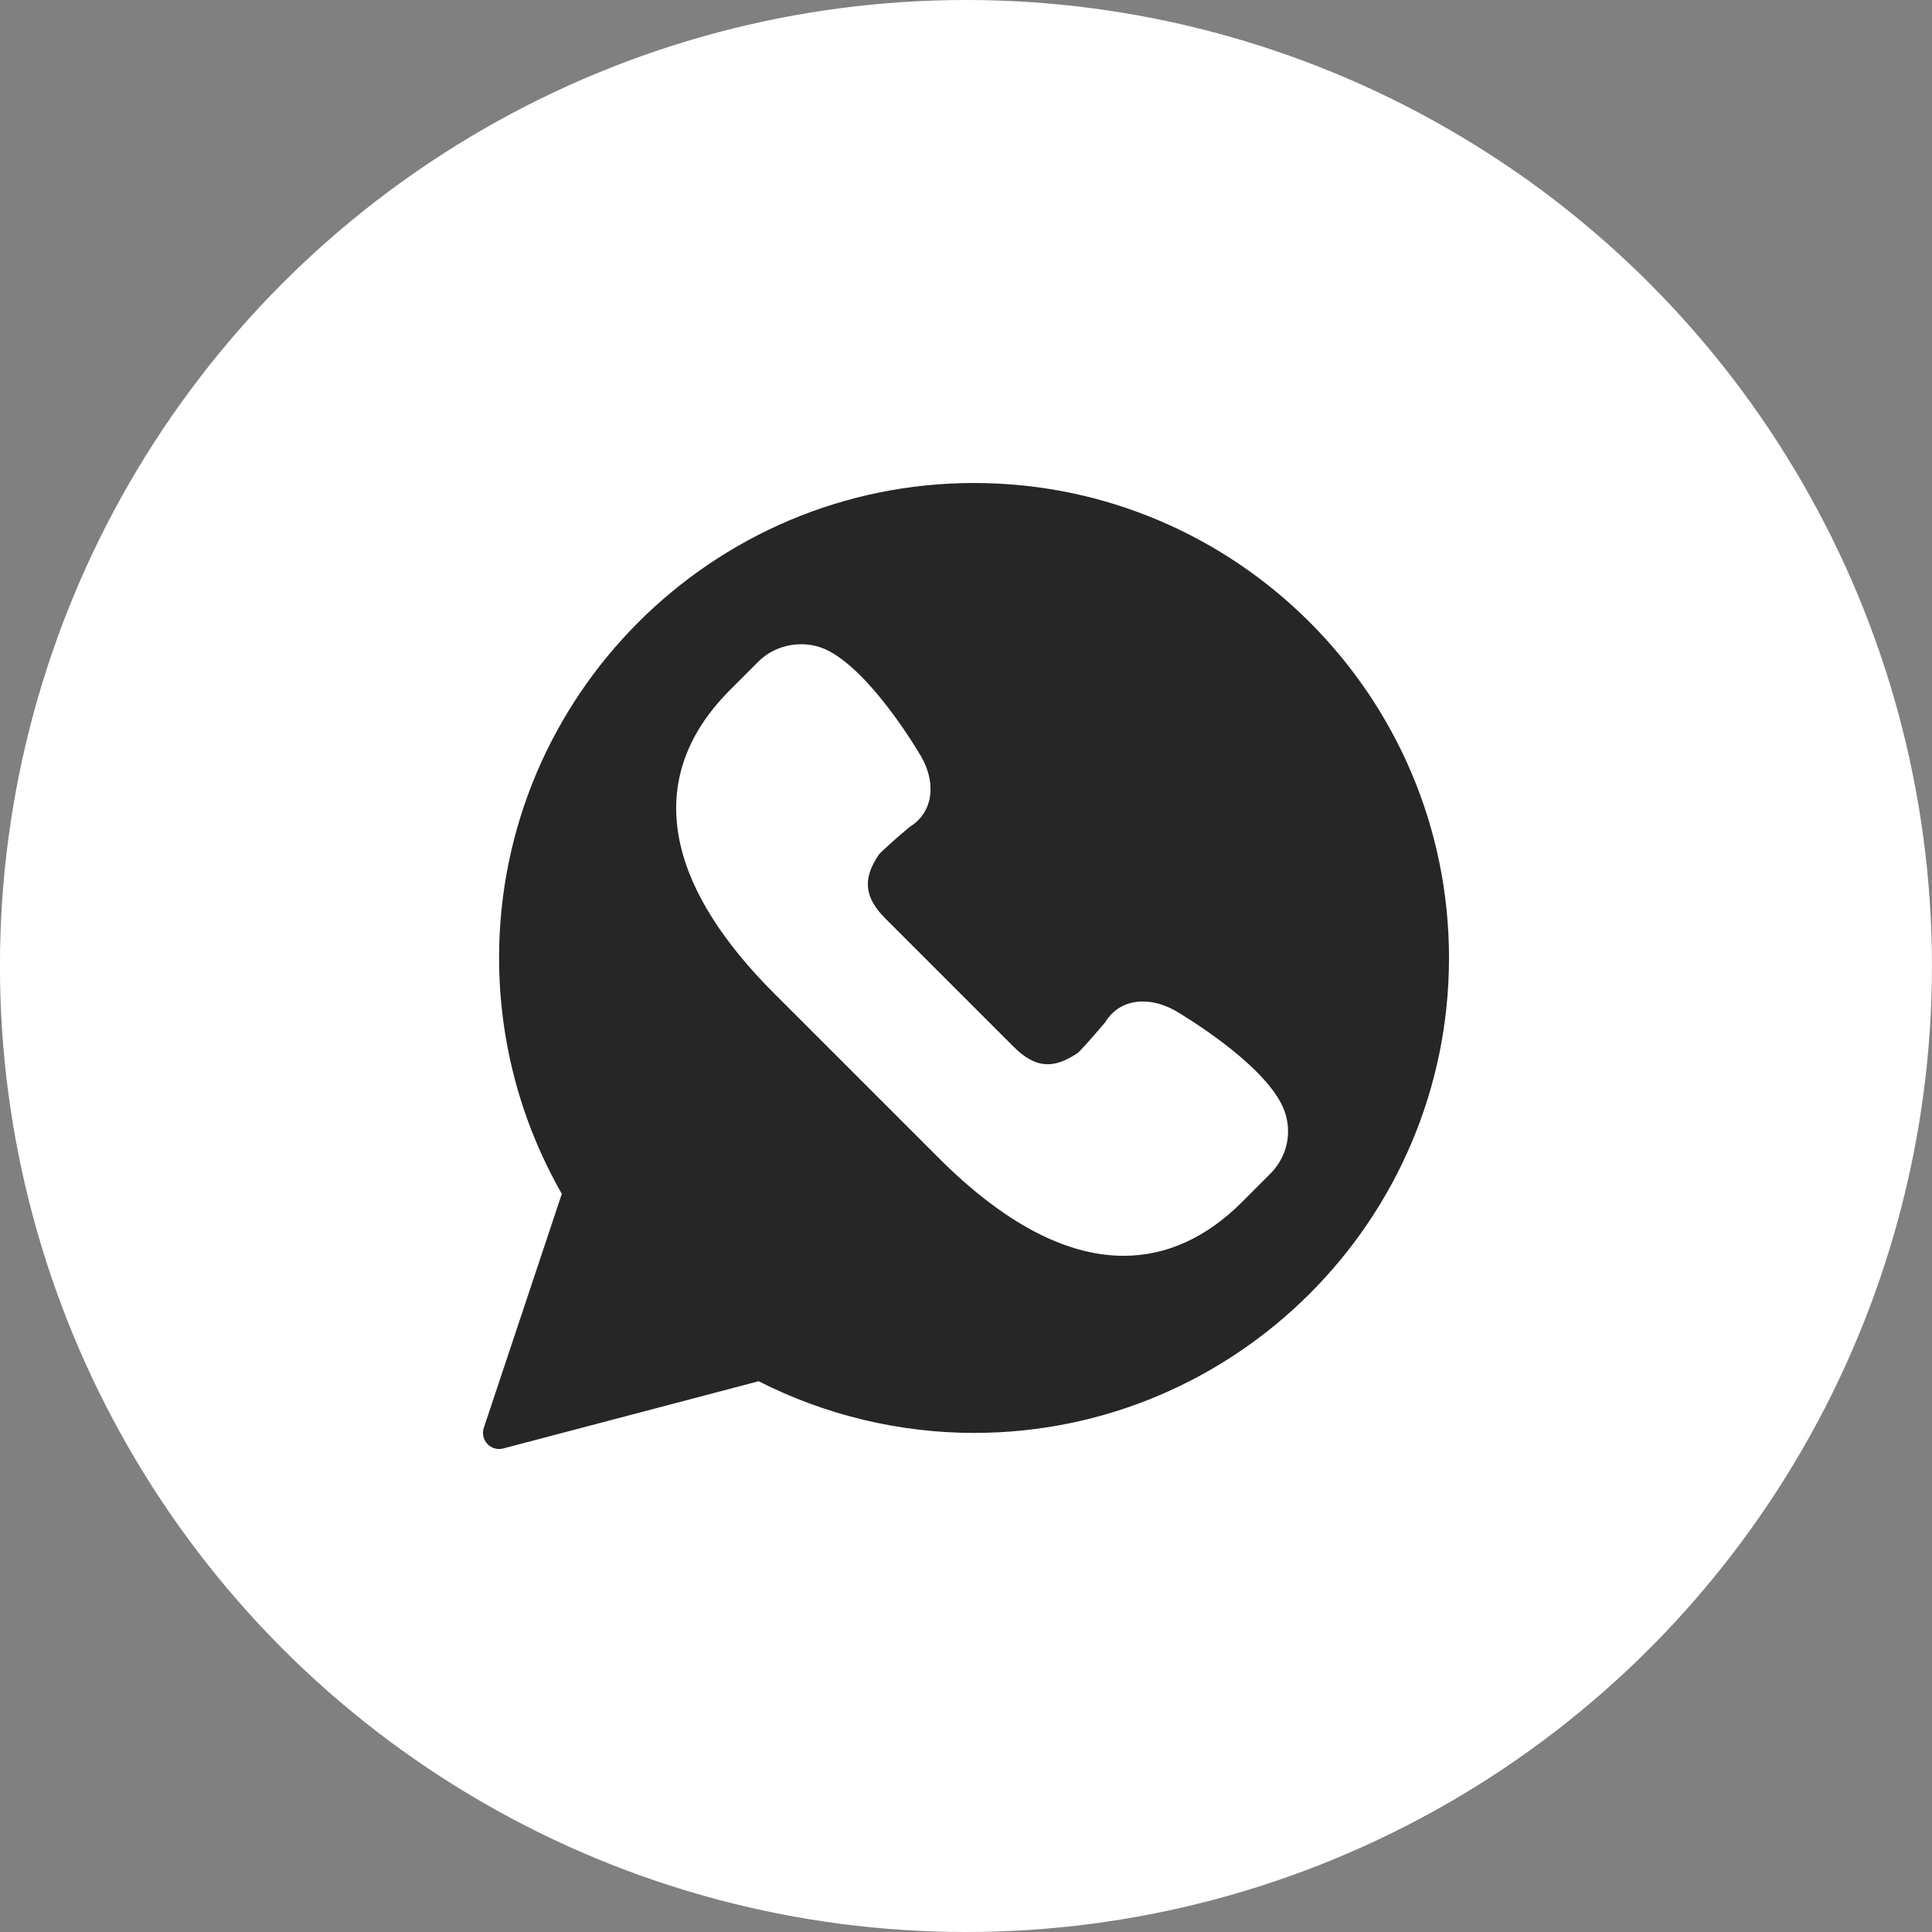
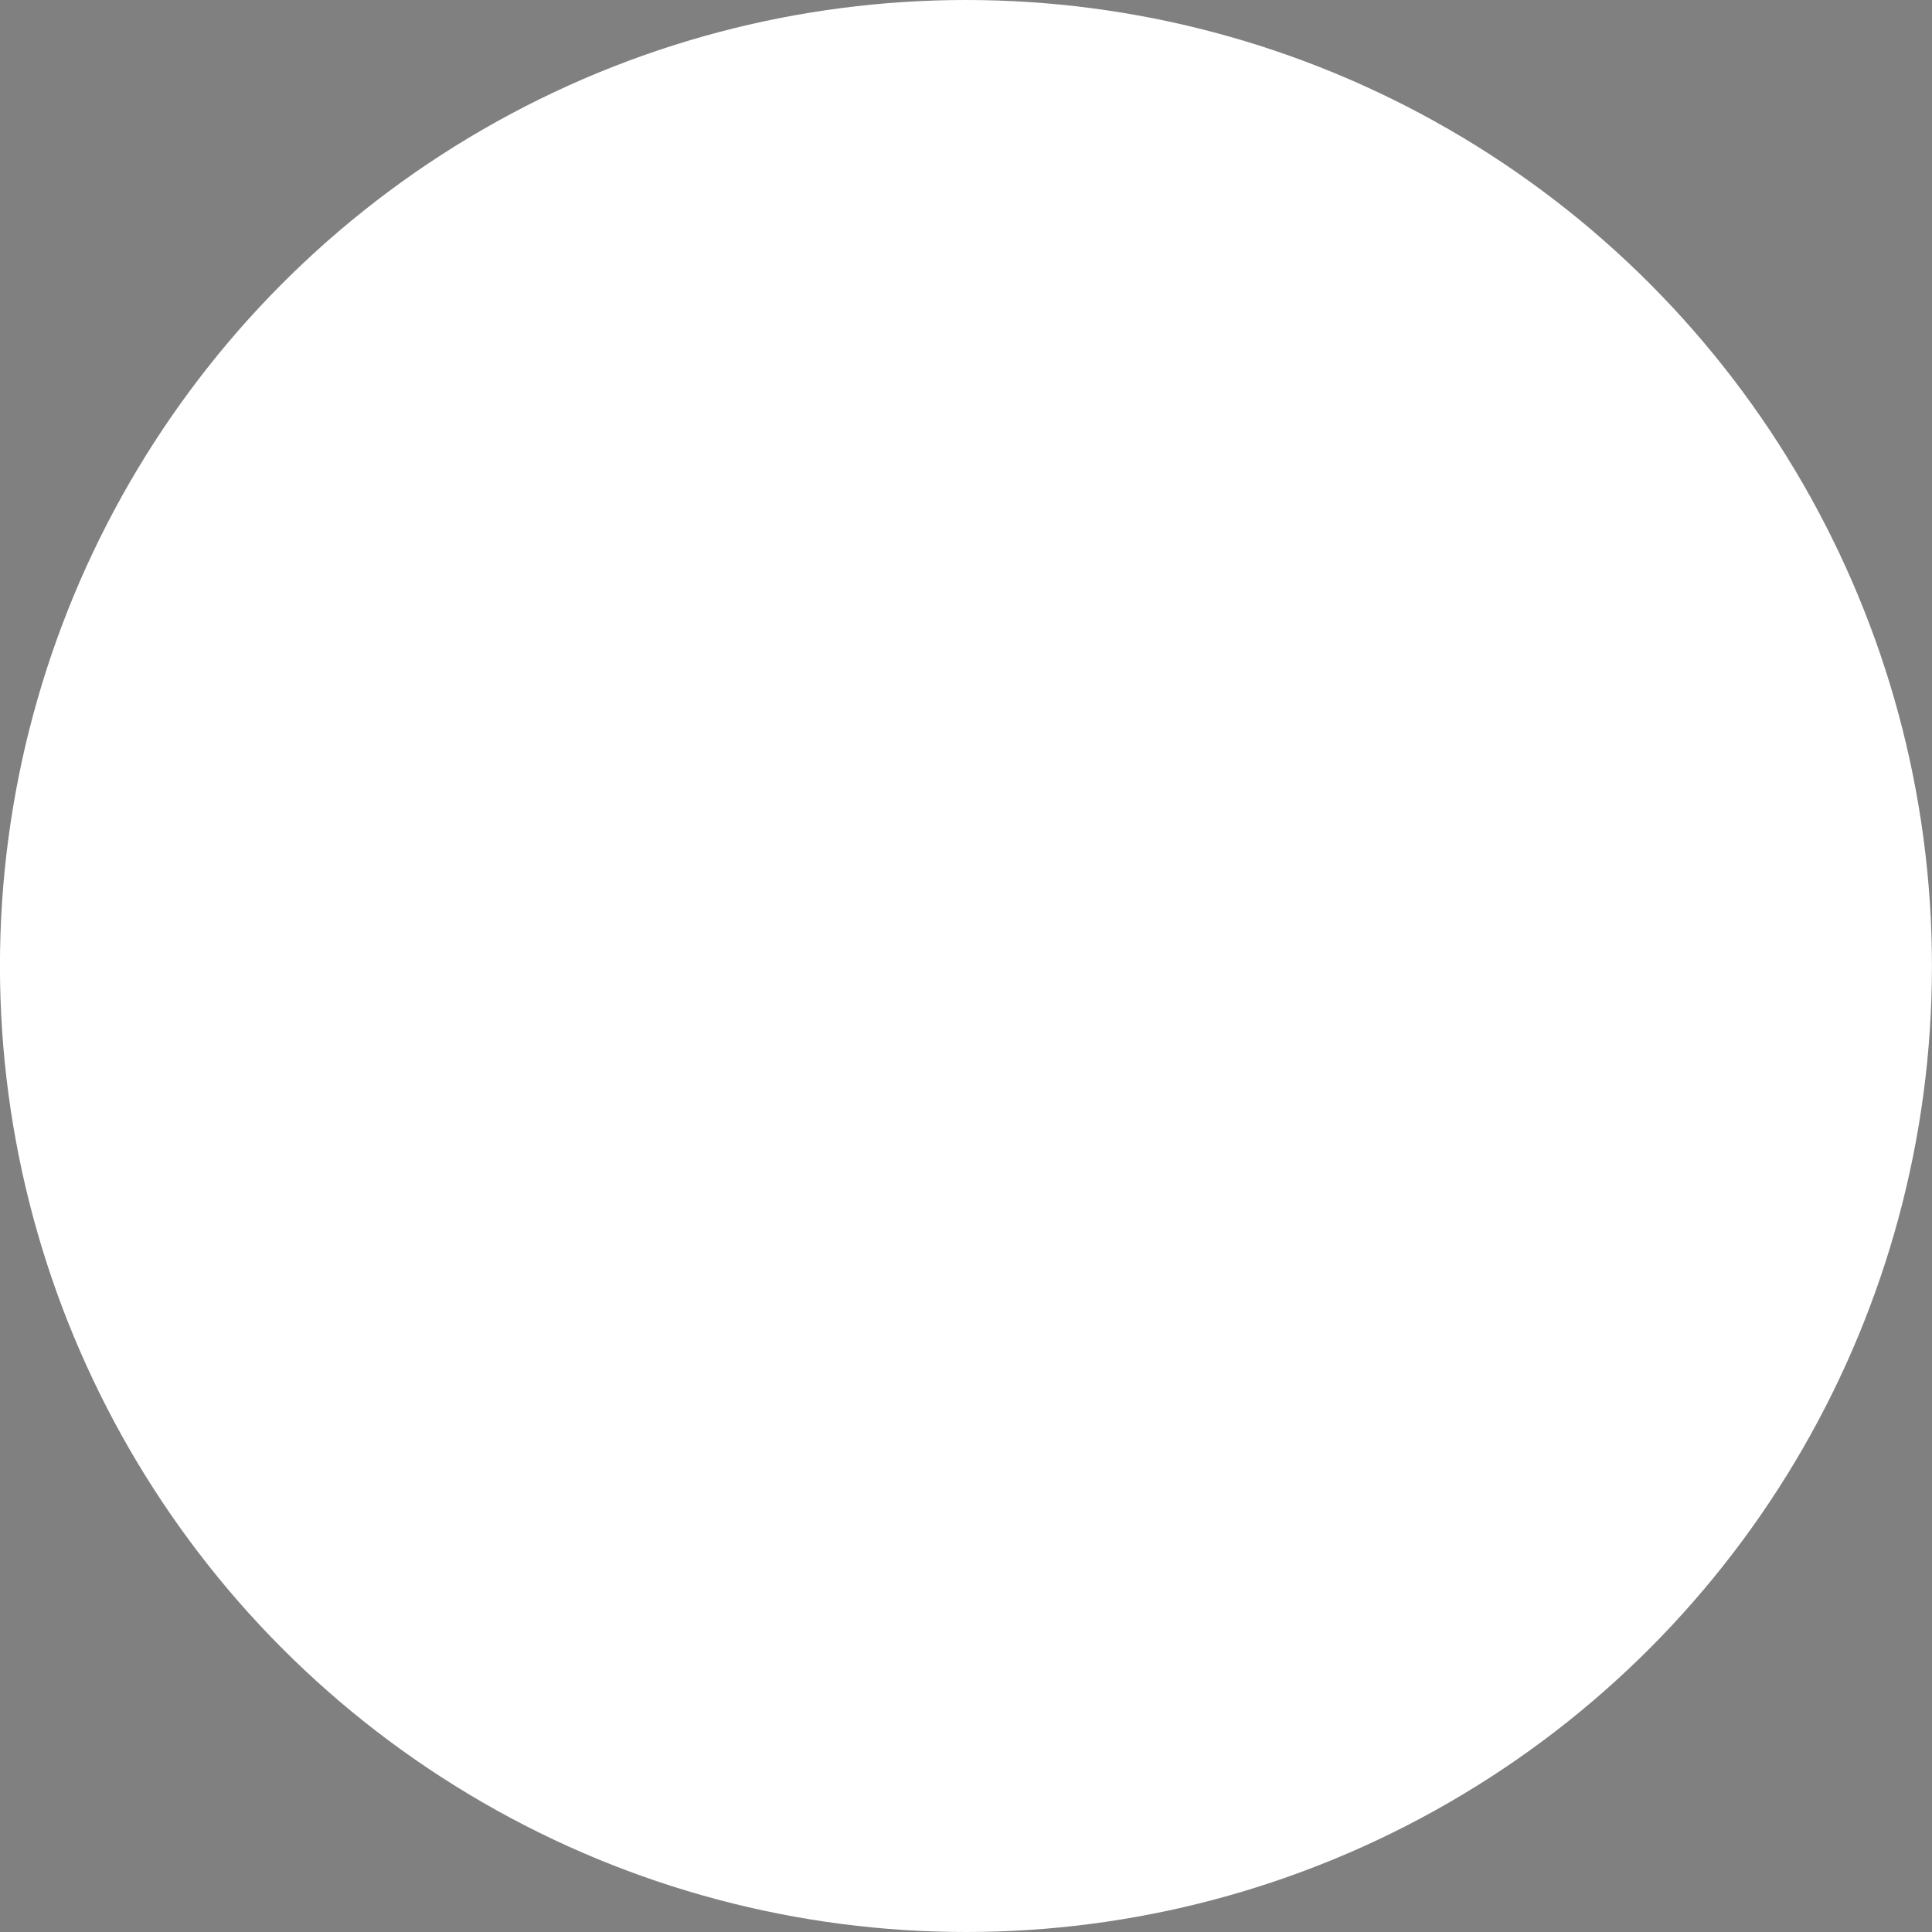
<svg xmlns="http://www.w3.org/2000/svg" width="40" height="40" viewBox="0 0 40 40" fill="none">
  <rect x="0" y="0" width="40" height="40" fill="#808080" stroke="none" />
  <ellipse cx="19.999" cy="20" rx="20" ry="20" fill="white" />
-   <path d="M20.167 10C14.744 10 10.333 14.411 10.333 19.833C10.333 21.549 10.782 23.234 11.632 24.717L10.017 29.561C9.978 29.678 10.006 29.805 10.09 29.895C10.154 29.963 10.243 30 10.333 30C10.362 30 10.39 29.996 10.418 29.989L15.707 28.597C17.081 29.297 18.62 29.667 20.167 29.667C25.589 29.667 30 25.256 30 19.833C30 14.411 25.589 10 20.167 10ZM26.303 24.298L25.717 24.885C24.977 25.625 24.151 26 23.263 26C22.067 26 20.776 25.317 19.429 23.969L16.031 20.571C14.968 19.509 14.315 18.476 14.09 17.503C13.817 16.32 14.162 15.237 15.116 14.284L15.702 13.697C16.079 13.32 16.689 13.228 17.161 13.478C18.048 13.947 18.968 15.486 19.07 15.66C19.254 15.982 19.31 16.316 19.231 16.601C19.17 16.82 19.033 16.998 18.835 17.119C18.565 17.344 18.25 17.625 18.194 17.696C17.855 18.196 17.894 18.579 18.33 19.016L20.984 21.67C21.424 22.11 21.801 22.147 22.309 21.803C22.376 21.75 22.656 21.435 22.882 21.165C23.05 20.887 23.326 20.735 23.661 20.735C23.881 20.735 24.114 20.801 24.337 20.928C24.514 21.032 26.053 21.952 26.522 22.839C26.779 23.324 26.691 23.91 26.303 24.298Z" fill="#262626" />
</svg>